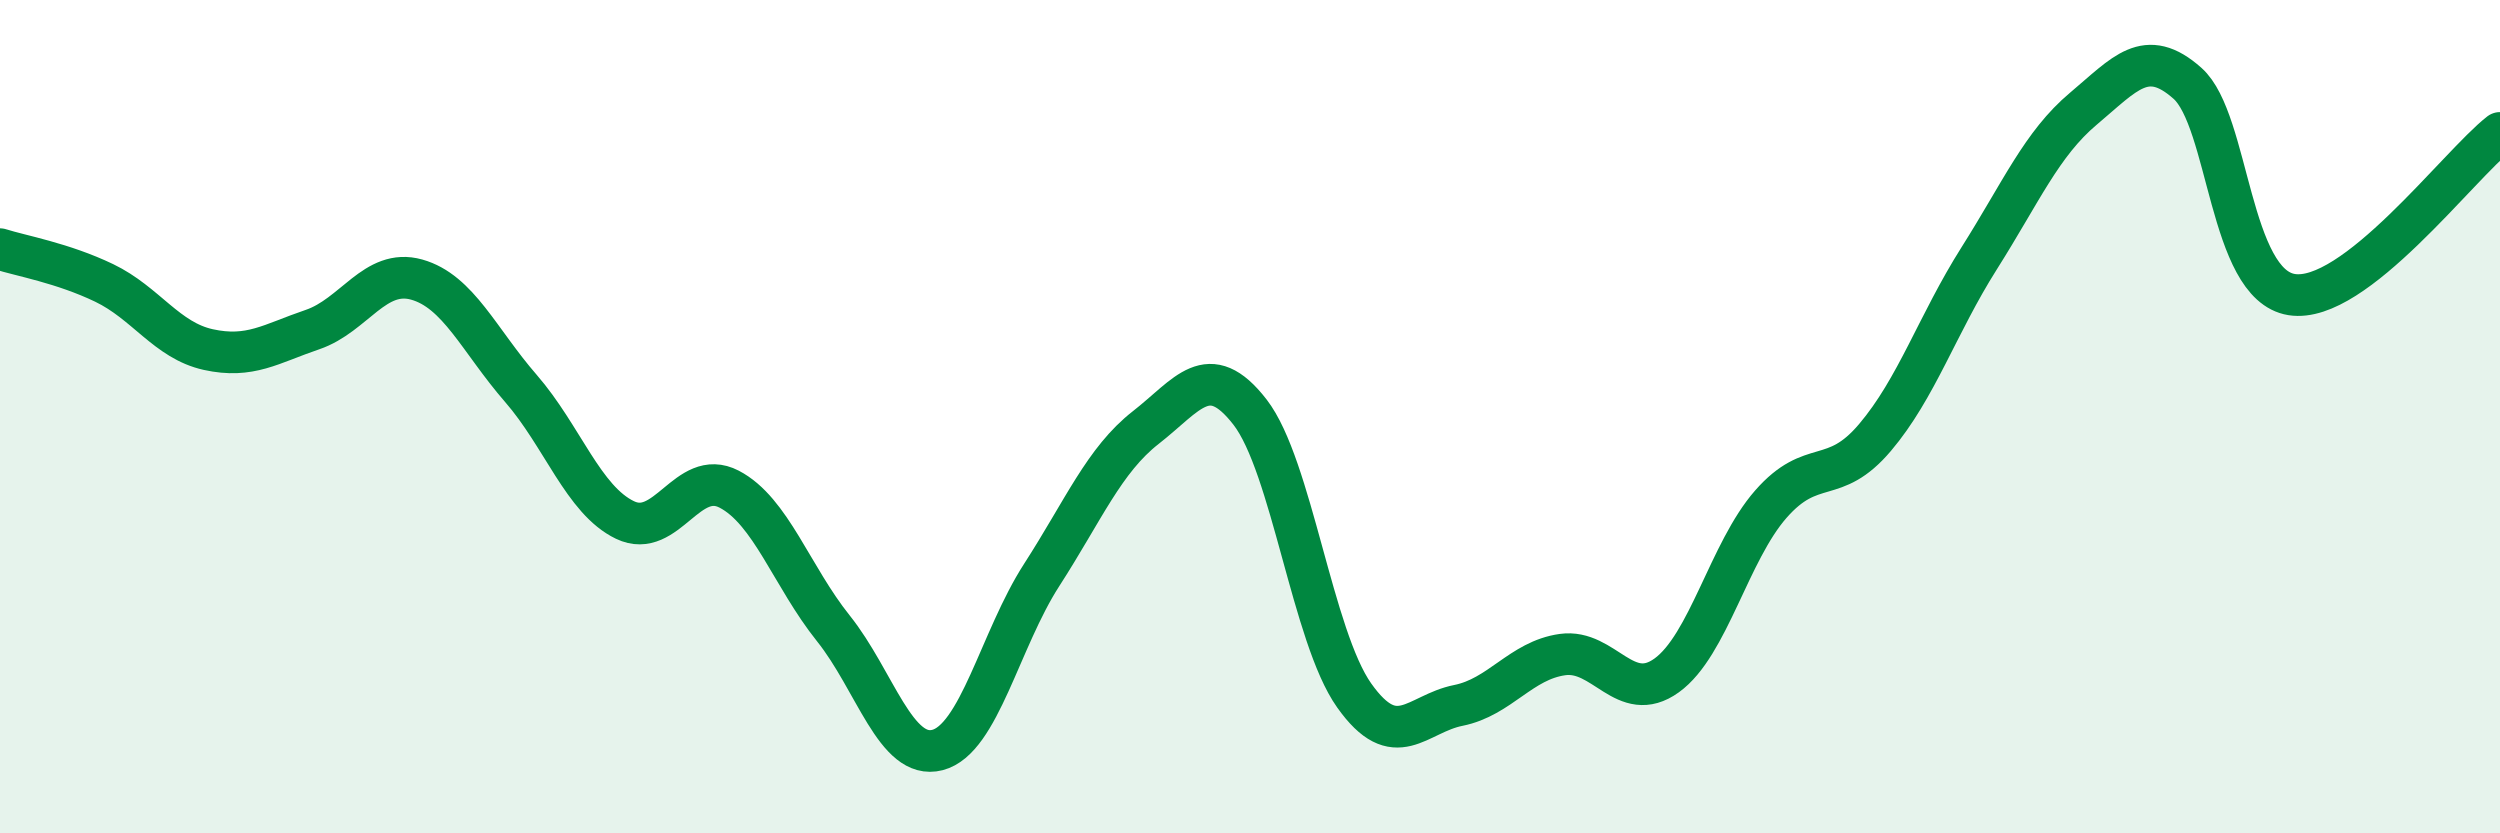
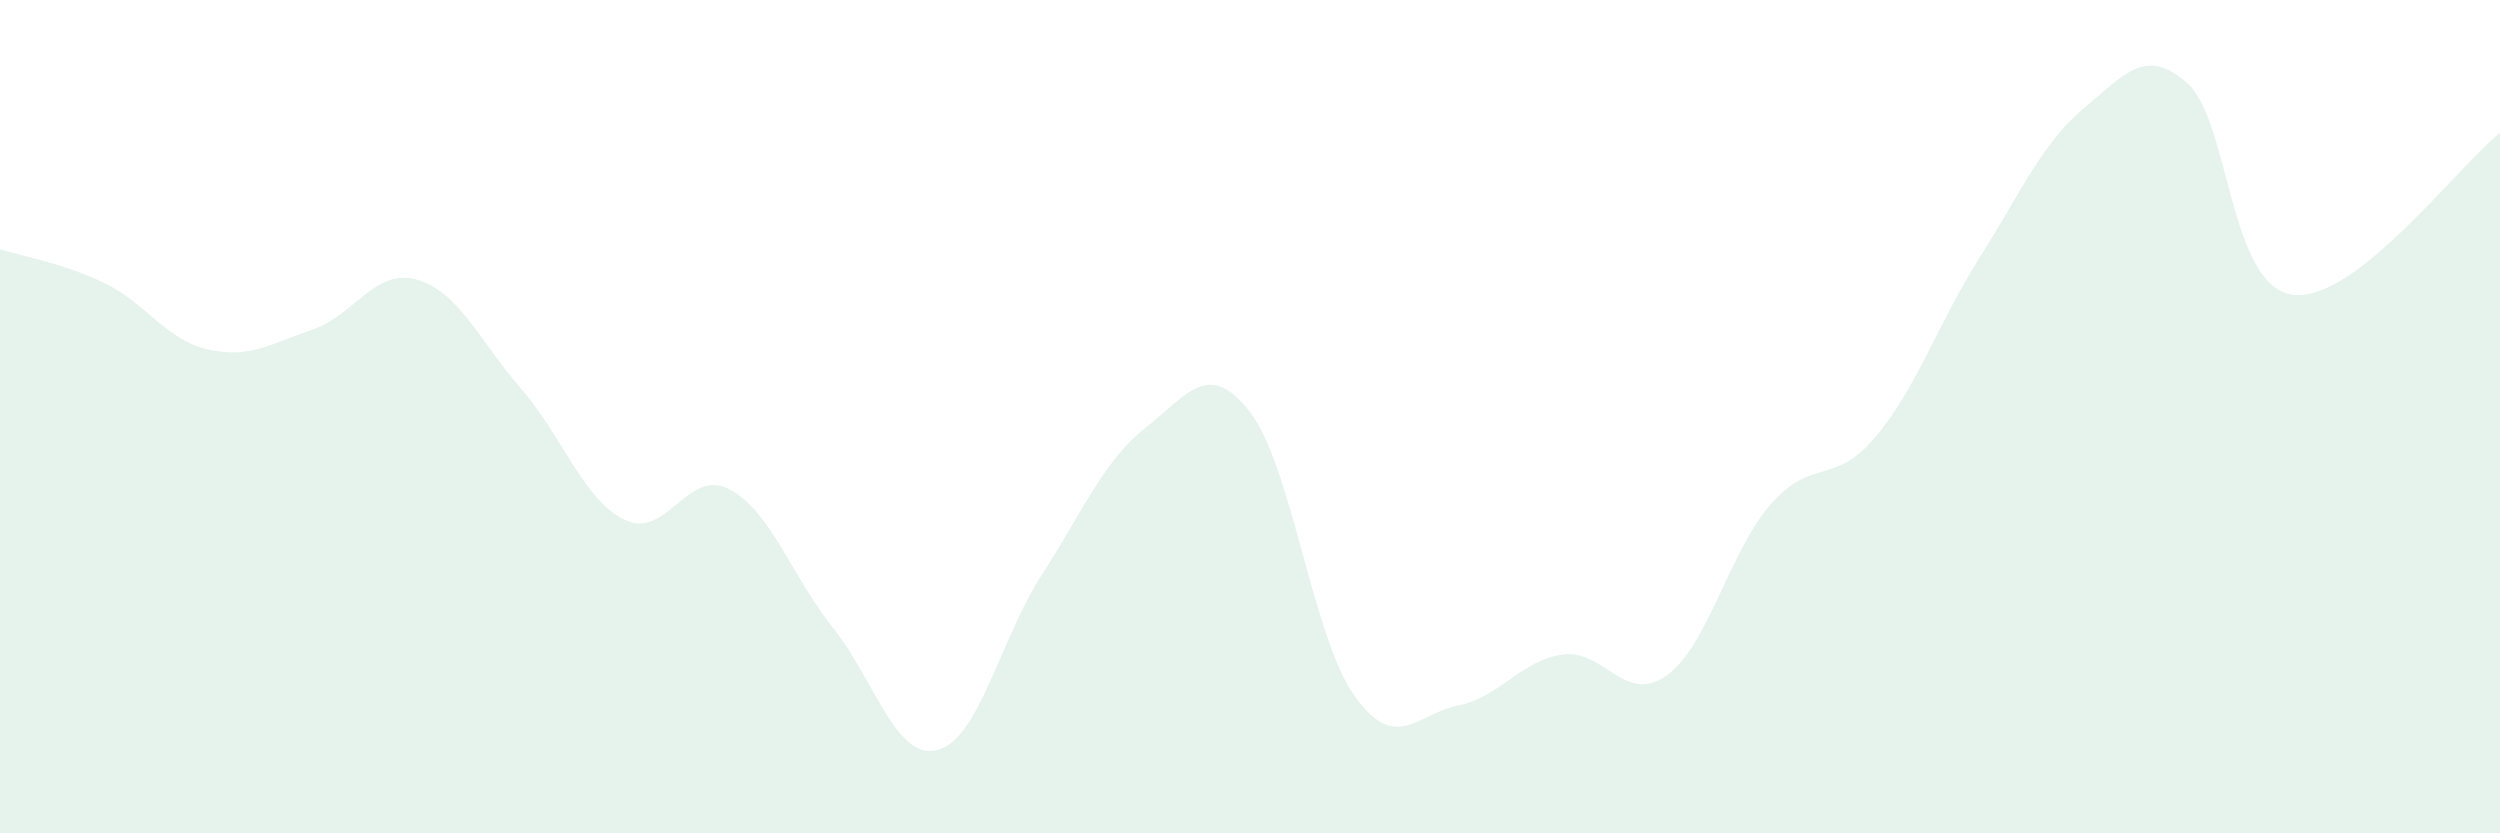
<svg xmlns="http://www.w3.org/2000/svg" width="60" height="20" viewBox="0 0 60 20">
  <path d="M 0,5.98 C 0.5,6.14 1.5,6.31 2.5,6.79 C 3.5,7.27 4,8.17 5,8.39 C 6,8.61 6.5,8.25 7.5,7.91 C 8.5,7.57 9,6.43 10,6.71 C 11,6.99 11.5,8.17 12.5,9.32 C 13.5,10.47 14,12 15,12.48 C 16,12.96 16.5,11.22 17.5,11.74 C 18.5,12.26 19,13.83 20,15.08 C 21,16.33 21.5,18.26 22.5,18 C 23.5,17.74 24,15.35 25,13.8 C 26,12.25 26.5,11.04 27.5,10.26 C 28.5,9.48 29,8.6 30,9.89 C 31,11.18 31.5,15.28 32.5,16.69 C 33.5,18.1 34,17.13 35,16.93 C 36,16.73 36.5,15.85 37.5,15.71 C 38.5,15.57 39,16.93 40,16.21 C 41,15.49 41.5,13.24 42.5,12.1 C 43.5,10.96 44,11.68 45,10.5 C 46,9.32 46.5,7.78 47.5,6.2 C 48.5,4.62 49,3.45 50,2.61 C 51,1.77 51.5,1.11 52.5,2 C 53.5,2.89 53.5,6.83 55,7.07 C 56.5,7.31 59,3.97 60,3.19L60 20L0 20Z" fill="#008740" opacity="0.1" stroke-linecap="round" stroke-linejoin="round" />
-   <path d="M 0,5.98 C 0.5,6.14 1.5,6.31 2.5,6.79 C 3.5,7.27 4,8.17 5,8.39 C 6,8.61 6.5,8.25 7.5,7.91 C 8.5,7.57 9,6.43 10,6.71 C 11,6.99 11.5,8.17 12.5,9.32 C 13.5,10.47 14,12 15,12.48 C 16,12.96 16.5,11.22 17.5,11.74 C 18.5,12.26 19,13.83 20,15.08 C 21,16.33 21.5,18.26 22.5,18 C 23.5,17.74 24,15.35 25,13.8 C 26,12.25 26.5,11.04 27.5,10.26 C 28.5,9.48 29,8.6 30,9.89 C 31,11.18 31.5,15.28 32.5,16.69 C 33.5,18.1 34,17.13 35,16.93 C 36,16.73 36.5,15.85 37.5,15.71 C 38.5,15.57 39,16.93 40,16.21 C 41,15.49 41.5,13.24 42.5,12.1 C 43.5,10.96 44,11.68 45,10.5 C 46,9.32 46.5,7.78 47.5,6.2 C 48.5,4.62 49,3.45 50,2.61 C 51,1.77 51.5,1.11 52.5,2 C 53.5,2.89 53.5,6.83 55,7.07 C 56.5,7.31 59,3.97 60,3.19" stroke="#008740" stroke-width="1" fill="none" stroke-linecap="round" stroke-linejoin="round" />
</svg>